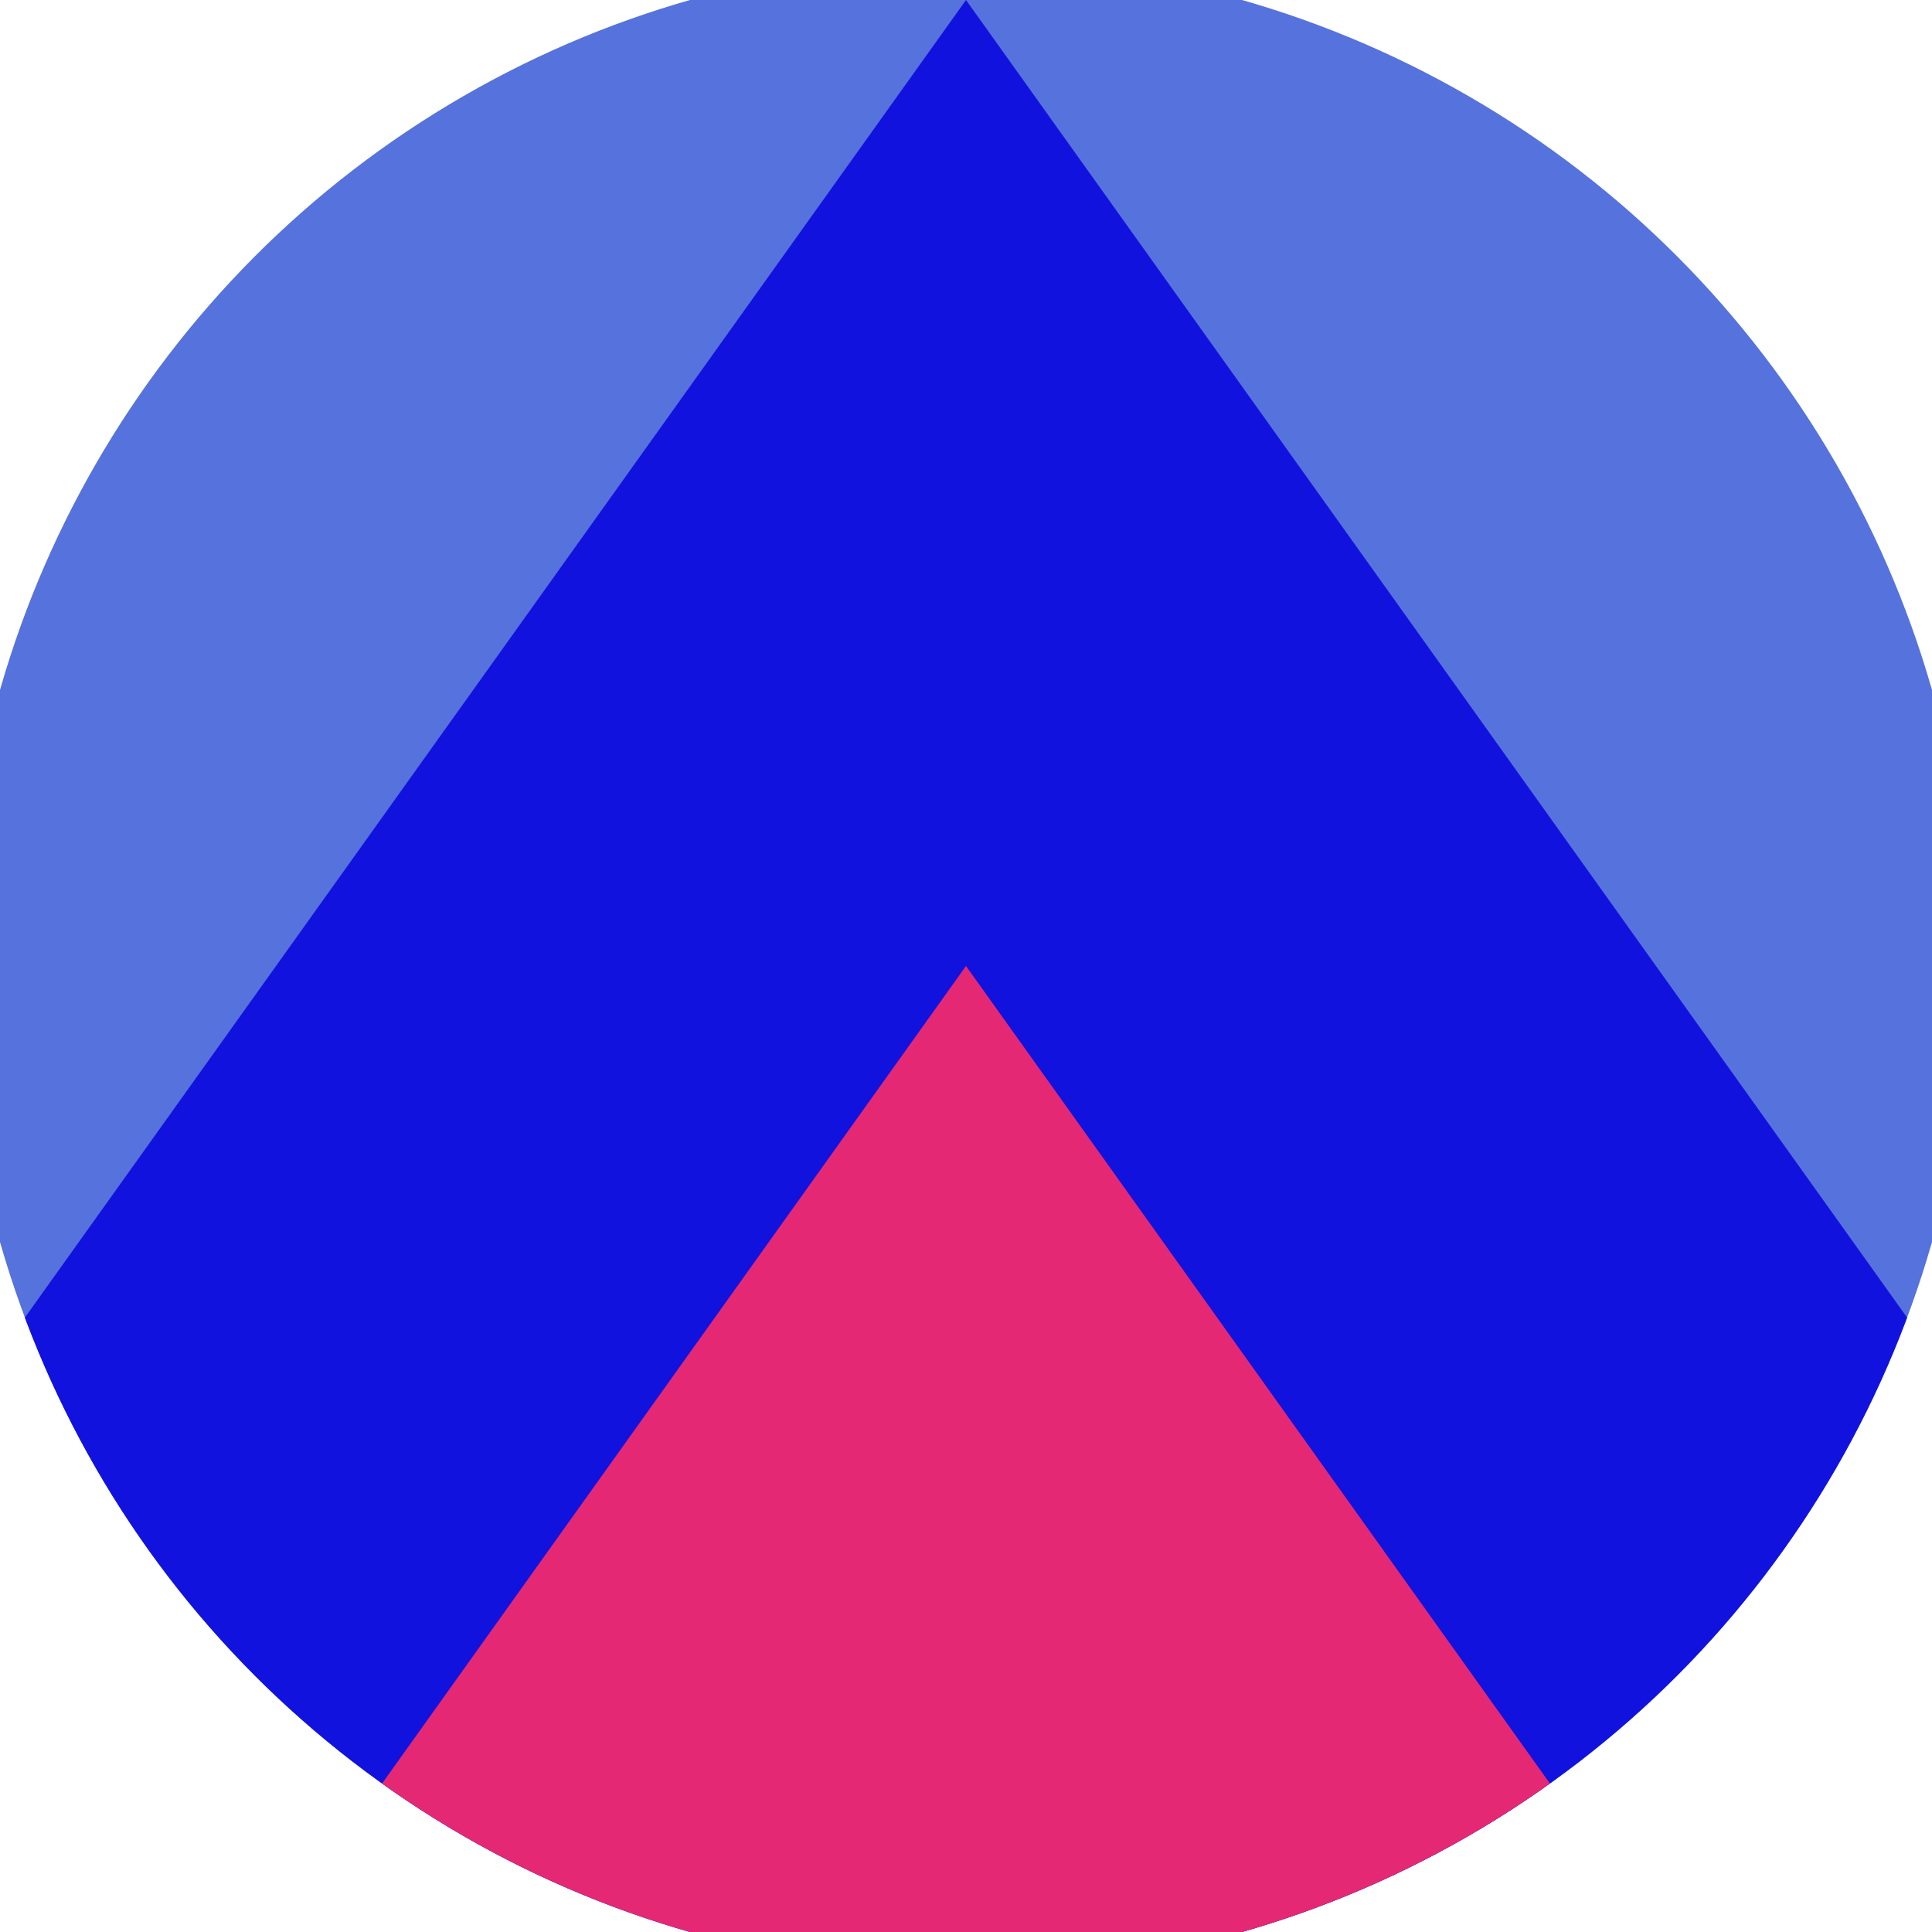
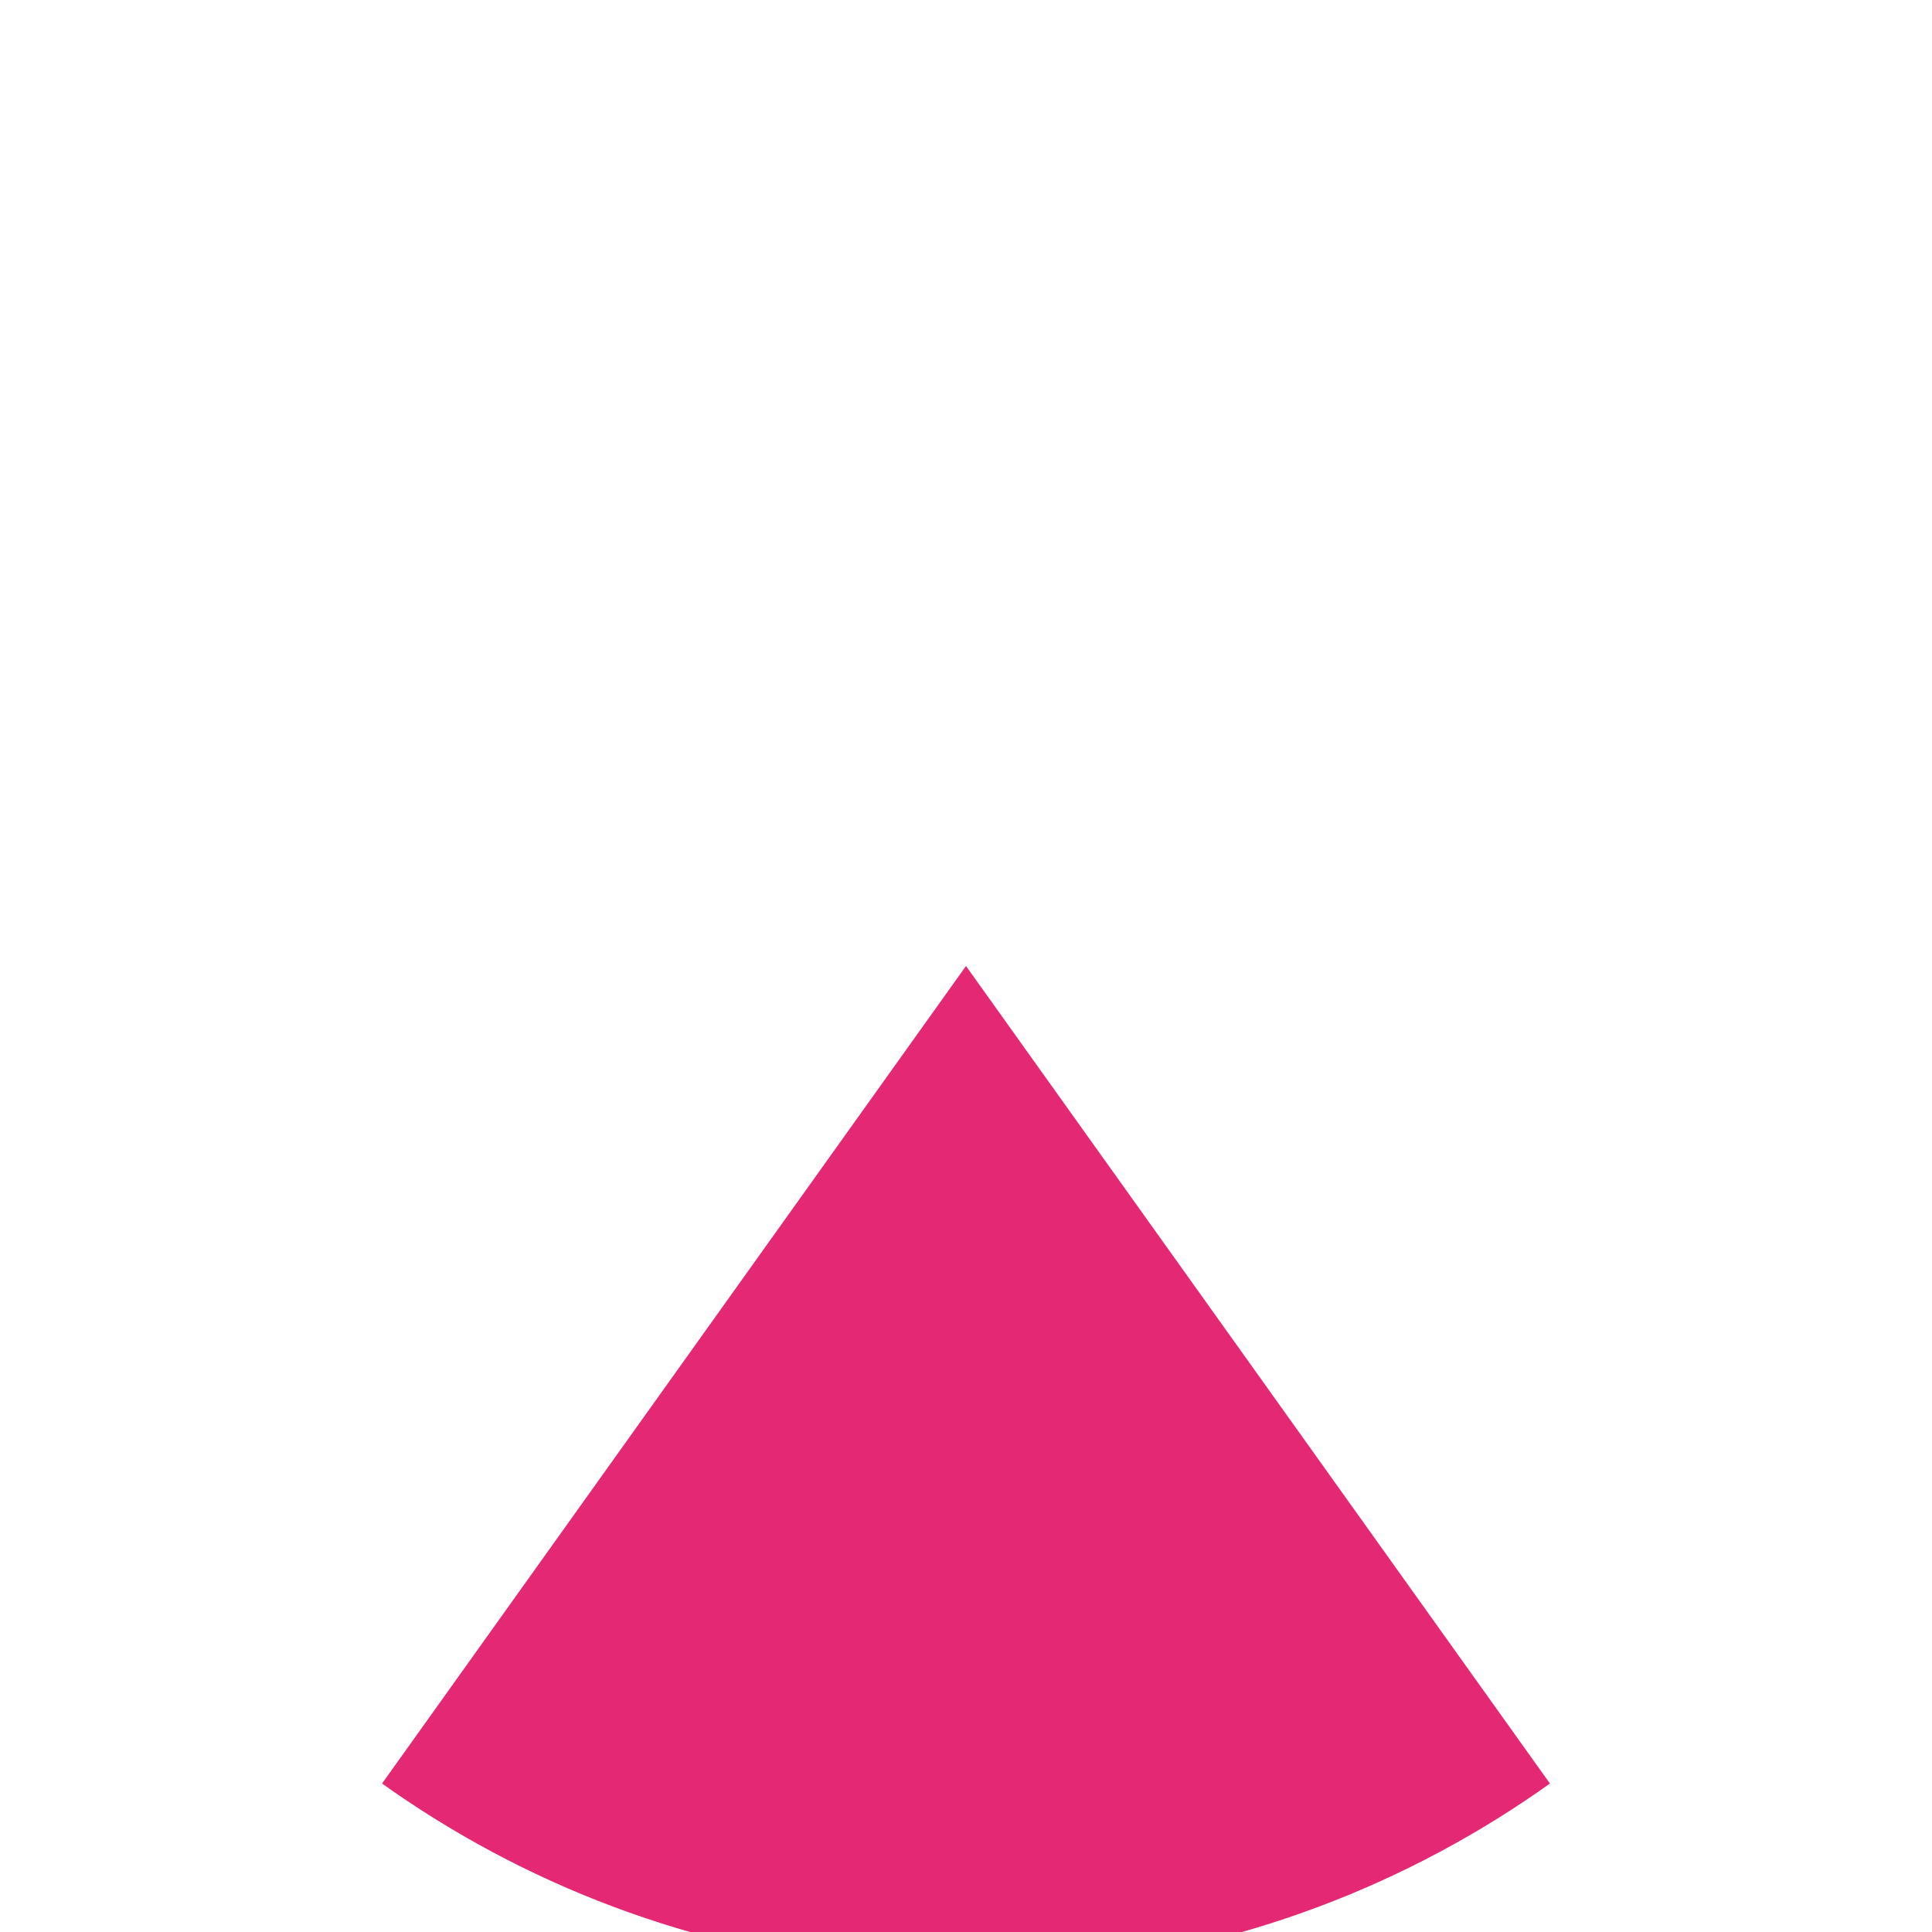
<svg xmlns="http://www.w3.org/2000/svg" width="128" height="128" viewBox="0 0 100 100" shape-rendering="geometricPrecision">
  <defs>
    <clipPath id="clip">
      <circle cx="50" cy="50" r="52" />
    </clipPath>
  </defs>
  <g transform="rotate(0 50 50)">
-     <rect x="0" y="0" width="100" height="100" fill="#5672dd" clip-path="url(#clip)" />
-     <path d="M 50 0 L 100 70 V 101 H 0 V 70 Z" fill="#1212df" clip-path="url(#clip)" />
    <path d="M 50 50 L 100 120 V 101 H 0 V 120 Z" fill="#e52873" clip-path="url(#clip)" />
  </g>
</svg>